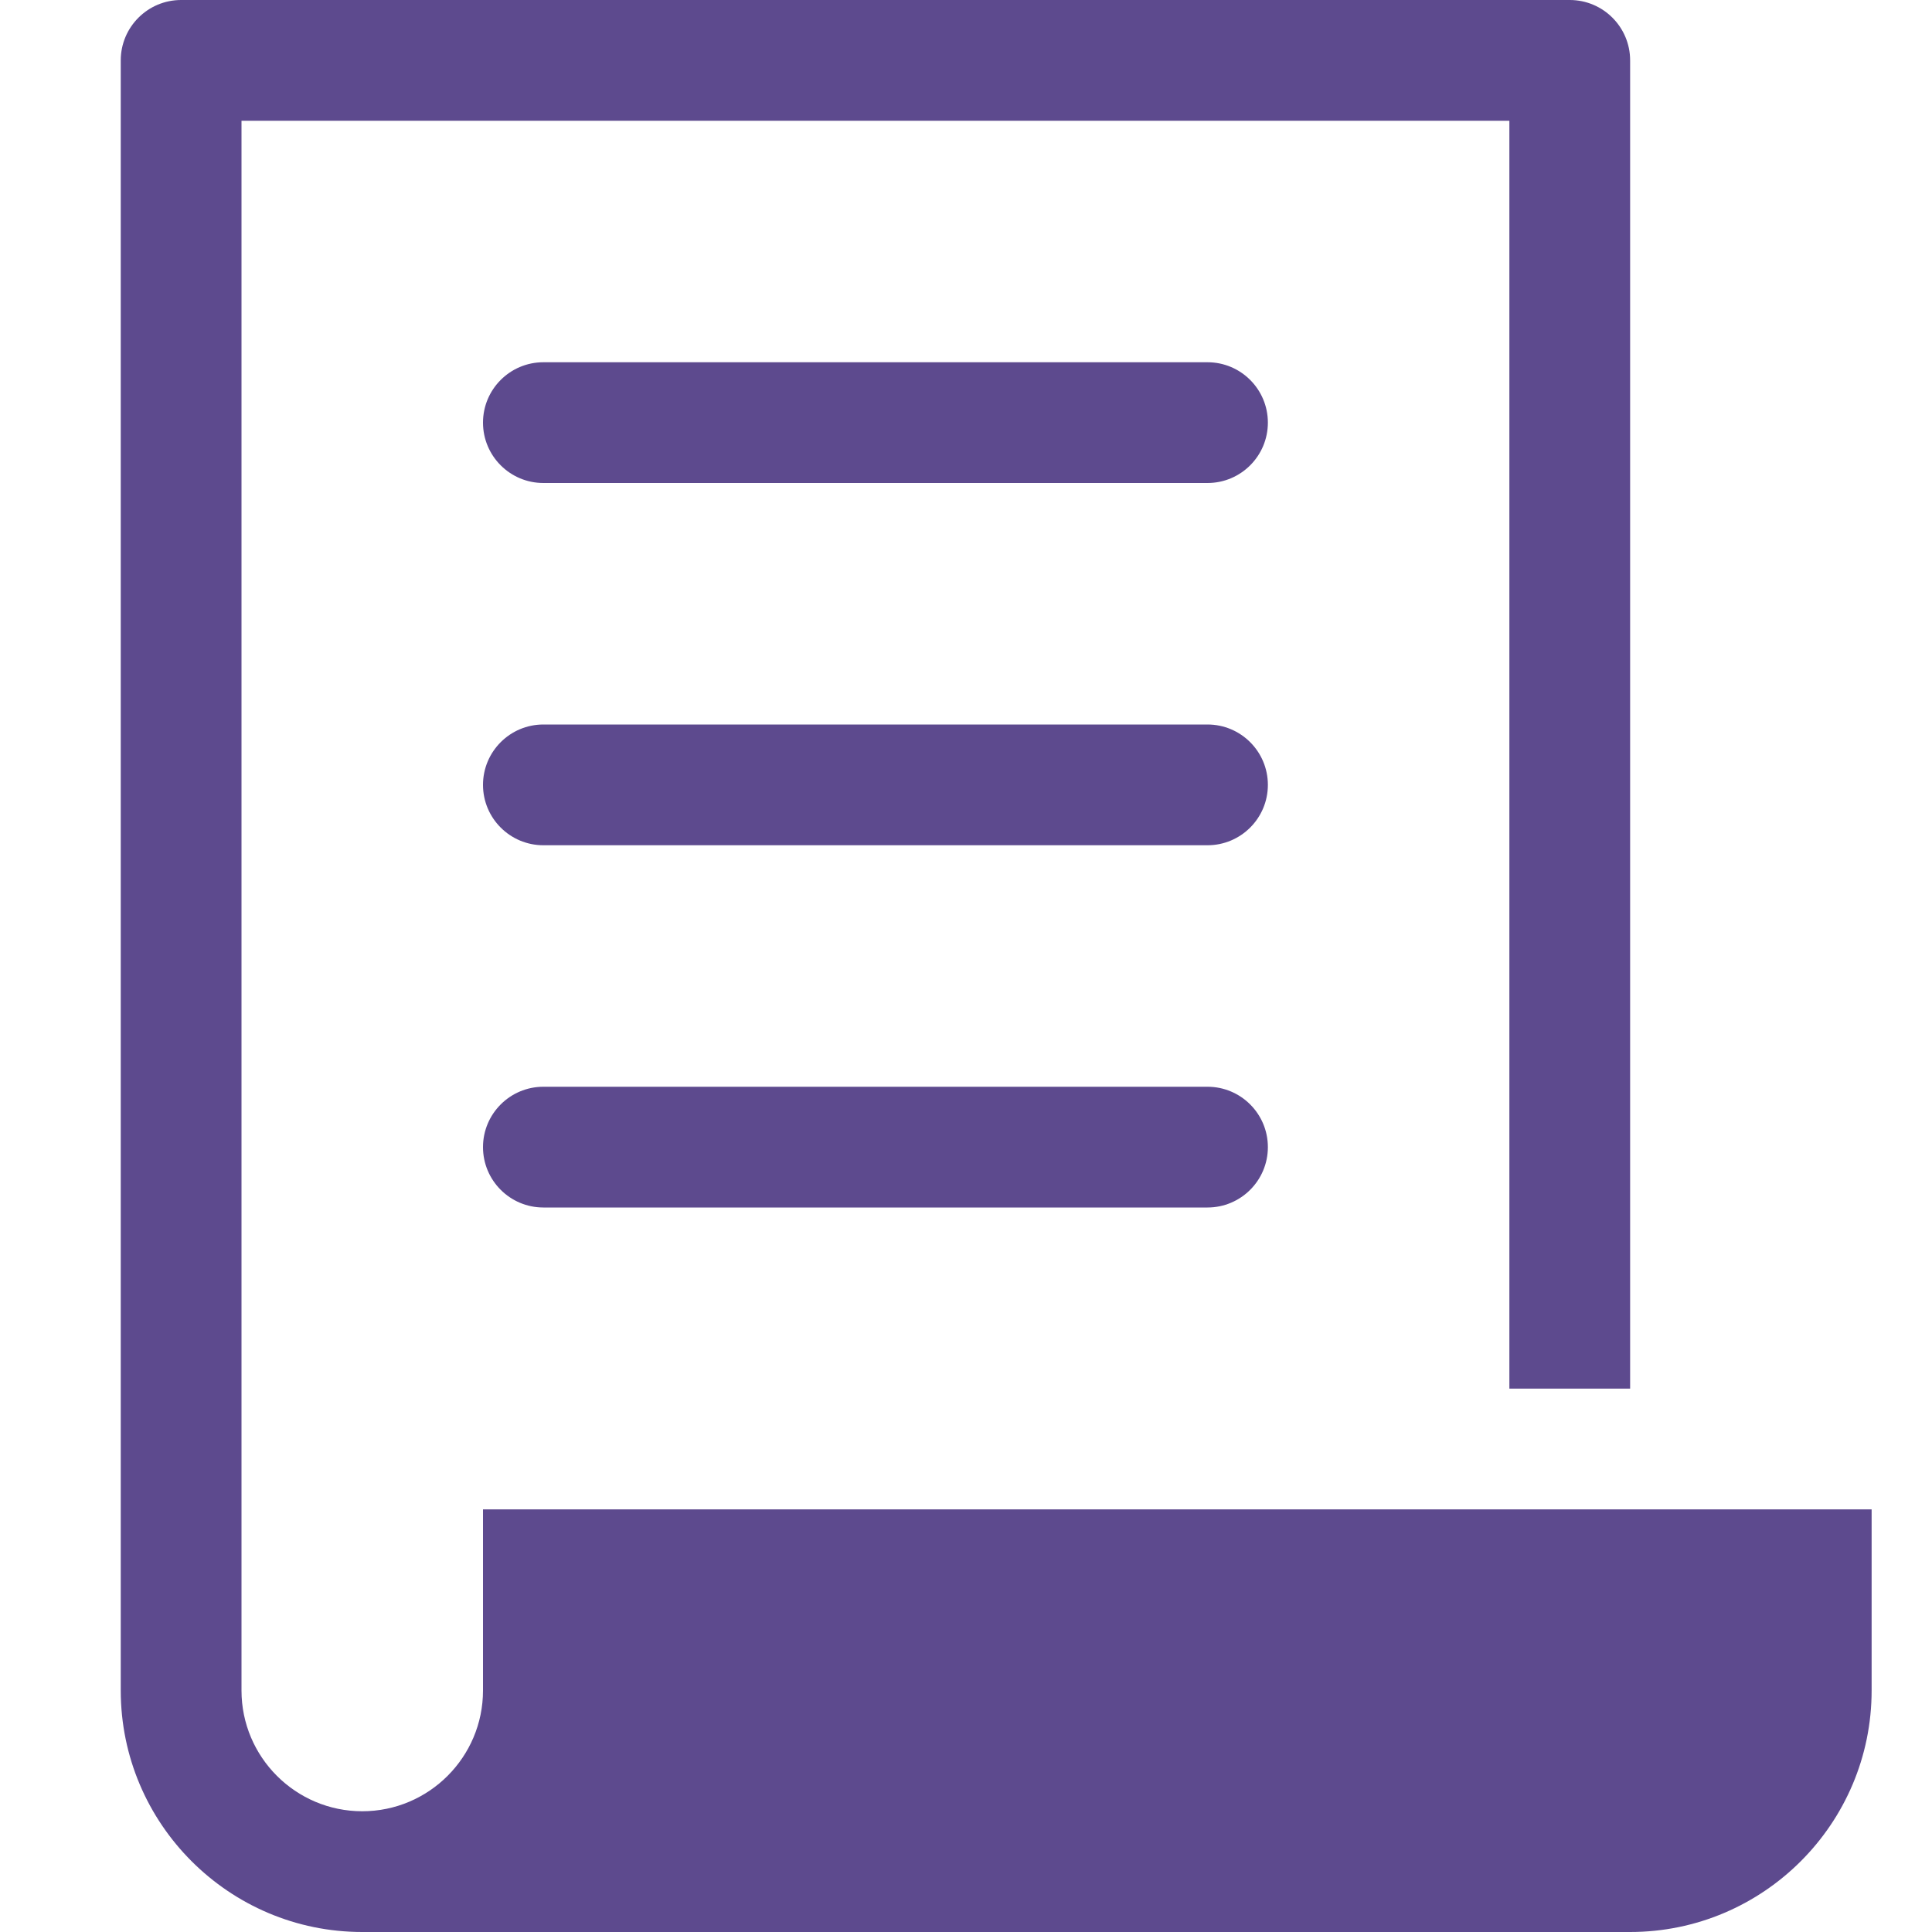
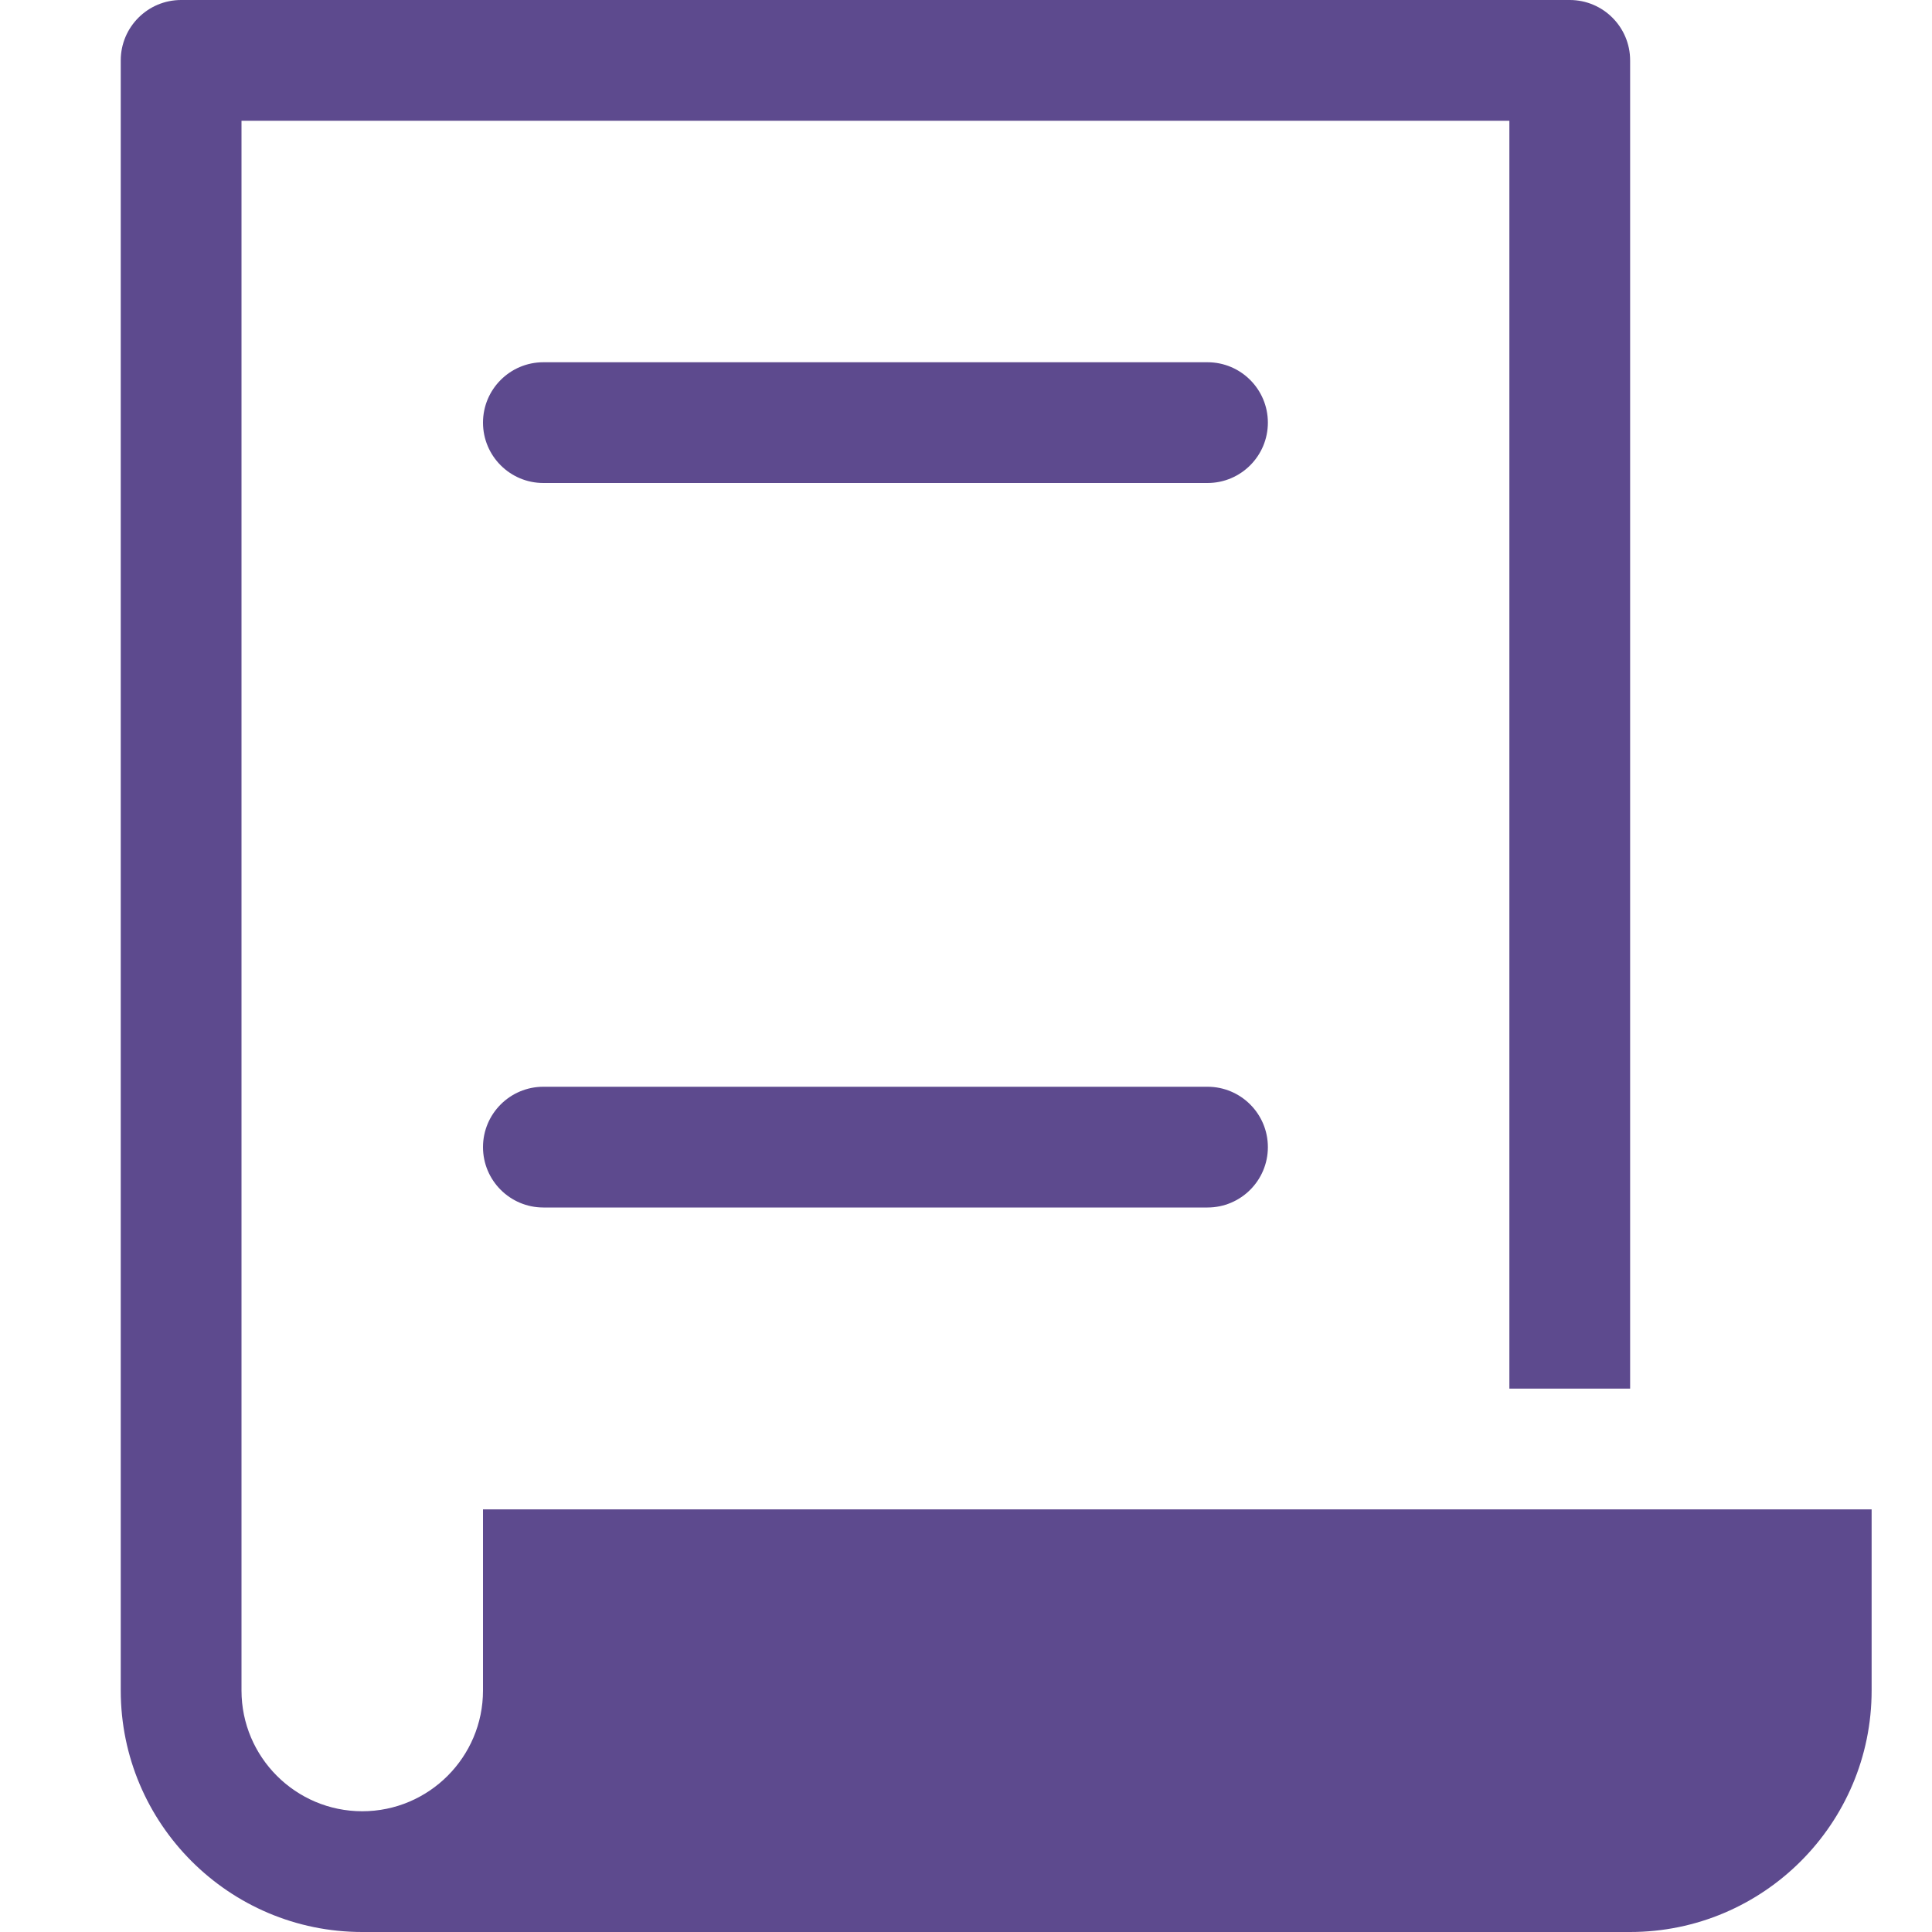
<svg xmlns="http://www.w3.org/2000/svg" x="0px" y="0px" viewBox="0 0 32 32" width="32" height="32">
  <g class="nc-icon-wrapper" fill="#5d4a8e">
    <path fill="#5d4a8e" d="M8,28c0,1.103-0.897,2-2,2s-2-0.897-2-2V2h21v21h2V1c0-0.552-0.448-1-1-1H3C2.448,0,2,0.448,2,1v27 c0,2.206,1.794,4,4,4h21c2.206,0,4-1.794,4-4v-3H8V28z" />
    <path data-color="color-2" fill="#5d4a8e" d="M20,8H9C8.448,8,8,7.552,8,7s0.448-1,1-1h11c0.552,0,1,0.448,1,1S20.552,8,20,8z" />
-     <path data-color="color-2" fill="#5d4a8e" d="M20,14H9c-0.552,0-1-0.448-1-1s0.448-1,1-1h11c0.552,0,1,0.448,1,1S20.552,14,20,14z" />
    <path data-color="color-2" fill="#5d4a8e" d="M20,20H9c-0.552,0-1-0.448-1-1s0.448-1,1-1h11c0.552,0,1,0.448,1,1S20.552,20,20,20z" />
  </g>
</svg>